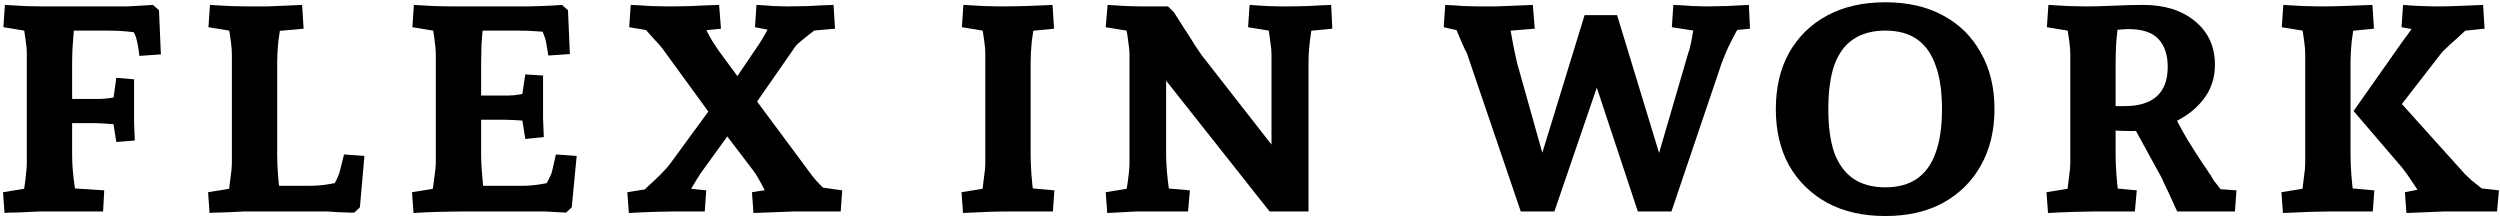
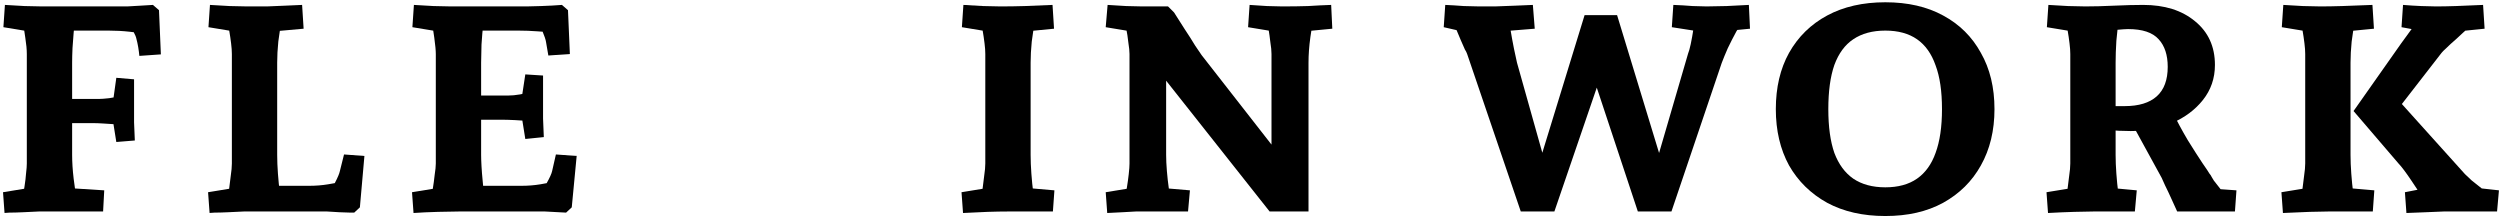
<svg xmlns="http://www.w3.org/2000/svg" width="662" height="58" viewBox="0 0 662 58" fill="none">
  <path d="M637.221 56.401L636.821 50.901L645.021 49.301L641.521 52.101C641.321 51.834 640.921 51.301 640.321 50.501C639.788 49.701 639.188 48.801 638.521 47.801C637.854 46.801 637.221 45.901 636.621 45.101C636.021 44.301 635.554 43.734 635.221 43.401L623.221 29.401L635.821 11.501L641.721 3.401L643.521 8.601L635.921 7.201L636.321 1.301C637.921 1.434 639.521 1.534 641.121 1.601C642.788 1.667 644.088 1.701 645.021 1.701C646.554 1.701 648.321 1.667 650.321 1.601C652.321 1.534 654.721 1.434 657.521 1.301L657.921 7.601L648.121 8.601L655.021 6.201C654.421 6.667 653.688 7.301 652.821 8.101C652.021 8.834 651.154 9.634 650.221 10.501C649.288 11.301 648.488 12.034 647.821 12.701C647.154 13.301 646.721 13.734 646.521 14.001L633.021 31.401L633.721 25.001L652.721 46.101C653.054 46.434 653.654 47.001 654.521 47.801C655.454 48.534 656.421 49.301 657.421 50.101C658.488 50.834 659.254 51.401 659.721 51.801L652.621 49.401L661.721 50.401L661.221 56.001H650.121C649.588 56.001 648.588 56.001 647.121 56.001C645.721 56.068 644.121 56.134 642.321 56.201C640.521 56.267 638.821 56.334 637.221 56.401ZM604.521 56.401L604.121 50.901L614.521 49.201L609.021 54.201C609.221 53.134 609.421 51.934 609.621 50.601C609.821 49.201 609.988 47.867 610.121 46.601C610.321 45.267 610.421 44.167 610.421 43.301V14.301C610.421 13.501 610.354 12.567 610.221 11.501C610.088 10.367 609.921 9.234 609.721 8.101C609.521 6.901 609.288 5.834 609.021 4.901L614.521 8.901L604.221 7.201L604.621 1.301C606.154 1.367 607.888 1.467 609.821 1.601C611.821 1.667 613.354 1.701 614.421 1.701C616.088 1.701 618.021 1.667 620.221 1.601C622.488 1.534 625.154 1.434 628.221 1.301L628.621 7.601L618.321 8.601L623.621 4.701C623.288 6.901 622.988 9.001 622.721 11.001C622.521 13.001 622.421 14.867 622.421 16.601V41.001C622.421 42.534 622.488 44.201 622.621 46.001C622.754 47.801 622.921 49.468 623.121 51.001C623.321 52.468 623.488 53.534 623.621 54.201L618.321 49.501L628.721 50.401L628.321 56.001H616.621C615.354 56.001 613.688 56.034 611.621 56.101C609.621 56.167 607.254 56.267 604.521 56.401Z" fill="black" />
  <path d="M542.314 56.401L541.914 50.901L552.314 49.201L546.814 54.201C547.014 53.134 547.214 51.934 547.414 50.601C547.614 49.201 547.781 47.867 547.914 46.601C548.114 45.267 548.214 44.167 548.214 43.301V14.301C548.214 13.501 548.147 12.567 548.014 11.501C547.881 10.367 547.714 9.234 547.514 8.101C547.314 6.901 547.081 5.834 546.814 4.901L552.314 8.901L542.014 7.201L542.414 1.301C543.947 1.367 545.681 1.467 547.614 1.601C549.614 1.667 551.147 1.701 552.214 1.701L561.114 4.701C560.847 6.567 560.614 8.601 560.414 10.801C560.281 12.934 560.214 14.867 560.214 16.601V41.001C560.214 42.534 560.281 44.201 560.414 46.001C560.547 47.801 560.714 49.468 560.914 51.001C561.114 52.468 561.281 53.534 561.414 54.201L556.114 49.501L565.814 50.401L565.314 56.001H554.414C553.281 56.001 551.581 56.034 549.314 56.101C547.047 56.167 544.714 56.267 542.314 56.401ZM576.514 56.001C576.114 55.068 575.614 53.967 575.014 52.701C574.414 51.367 573.847 50.167 573.314 49.101C572.847 48.034 572.547 47.367 572.414 47.101L562.714 29.401L575.014 29.101C576.414 31.968 577.847 34.634 579.314 37.101C580.847 39.568 582.147 41.601 583.214 43.201C584.281 44.734 584.881 45.634 585.014 45.901C585.347 46.301 585.547 46.601 585.614 46.801C585.747 47.001 585.947 47.334 586.214 47.801C586.547 48.201 587.147 48.968 588.014 50.101L592.214 50.401L591.814 56.001H576.514ZM564.214 34.701C562.147 34.701 560.014 34.601 557.814 34.401C555.614 34.201 553.447 33.967 551.314 33.701V28.201C552.914 28.134 554.681 28.101 556.614 28.101C558.547 28.101 560.547 28.101 562.614 28.101C566.347 28.101 569.181 27.234 571.114 25.501C573.047 23.767 574.014 21.167 574.014 17.701C574.014 14.568 573.214 12.134 571.614 10.401C570.014 8.601 567.314 7.701 563.514 7.701C562.981 7.701 561.981 7.767 560.514 7.901C559.047 7.967 557.514 8.067 555.914 8.201C554.314 8.334 553.081 8.434 552.214 8.501V1.701C554.481 1.701 557.014 1.634 559.814 1.501C562.681 1.367 565.247 1.301 567.514 1.301C573.181 1.301 577.747 2.734 581.214 5.601C584.747 8.467 586.514 12.334 586.514 17.201C586.514 20.734 585.447 23.834 583.314 26.501C581.247 29.101 578.514 31.134 575.114 32.601C571.714 34.001 568.081 34.701 564.214 34.701Z" fill="black" />
  <path d="M499.238 57.202C493.305 57.202 488.172 56.035 483.838 53.702C479.505 51.302 476.138 48.002 473.738 43.802C471.405 39.535 470.238 34.568 470.238 28.902C470.238 23.168 471.405 18.202 473.738 14.002C476.138 9.735 479.505 6.435 483.838 4.102C488.172 1.768 493.305 0.602 499.238 0.602C505.172 0.602 510.272 1.768 514.538 4.102C518.872 6.435 522.205 9.735 524.538 14.002C526.938 18.202 528.138 23.168 528.138 28.902C528.138 34.568 526.938 39.535 524.538 43.802C522.205 48.002 518.872 51.302 514.538 53.702C510.272 56.035 505.172 57.202 499.238 57.202ZM499.238 49.602C502.638 49.602 505.438 48.835 507.638 47.302C509.838 45.768 511.472 43.502 512.538 40.502C513.672 37.435 514.238 33.568 514.238 28.902C514.238 24.168 513.672 20.302 512.538 17.302C511.472 14.235 509.838 11.935 507.638 10.402C505.438 8.868 502.638 8.102 499.238 8.102C495.838 8.102 493.005 8.868 490.738 10.402C488.538 11.868 486.872 14.135 485.738 17.202C484.672 20.268 484.138 24.168 484.138 28.902C484.138 33.568 484.672 37.435 485.738 40.502C486.872 43.502 488.538 45.768 490.738 47.302C493.005 48.835 495.838 49.602 499.238 49.602Z" fill="black" />
  <path d="M402.701 56.001L388.501 14.301C388.367 13.901 388.167 13.501 387.901 13.101C387.701 12.701 387.334 11.867 386.801 10.601C386.267 9.334 385.401 7.267 384.201 4.401L390.601 9.101L382.301 7.201L382.701 1.301C384.234 1.367 385.867 1.467 387.601 1.601C389.334 1.667 390.701 1.701 391.701 1.701C392.834 1.701 394.234 1.701 395.901 1.701C397.634 1.634 399.401 1.567 401.201 1.501C403.001 1.434 404.567 1.367 405.901 1.301L406.401 7.601L395.201 8.501L399.501 4.601C399.567 5.267 399.734 6.401 400.001 8.001C400.267 9.601 400.567 11.234 400.901 12.901C401.234 14.501 401.501 15.734 401.701 16.601L409.601 44.701H407.101L419.601 4.001H428.201L440.601 44.701H438.101L447.001 14.201C447.201 13.734 447.434 12.901 447.701 11.701C447.967 10.434 448.201 9.134 448.401 7.801C448.667 6.401 448.767 5.267 448.701 4.401L453.001 8.801L442.701 7.201L443.101 1.301C444.901 1.367 446.601 1.467 448.201 1.601C449.801 1.667 451.034 1.701 451.901 1.701C453.234 1.701 455.001 1.667 457.201 1.601C459.467 1.467 461.434 1.367 463.101 1.301L463.401 7.601L455.201 8.401L462.001 5.101C461.401 5.767 460.667 6.834 459.801 8.301C459.001 9.767 458.234 11.268 457.501 12.801C456.834 14.334 456.301 15.634 455.901 16.701L442.601 56.001H433.701L421.401 18.901H424.301L411.601 56.001H402.701Z" fill="black" />
  <path d="M293.193 56.401L292.793 50.901L303.193 49.201L297.893 52.501C298.026 51.834 298.193 50.901 298.393 49.701C298.593 48.501 298.76 47.301 298.893 46.101C299.026 44.901 299.093 43.968 299.093 43.301V14.301C299.093 13.568 298.993 12.567 298.793 11.301C298.66 10.034 298.46 8.734 298.193 7.401C297.993 6.067 297.826 5.134 297.693 4.601L303.093 8.901L292.793 7.201L293.293 1.301C294.76 1.367 296.393 1.467 298.193 1.601C299.993 1.667 301.393 1.701 302.393 1.701H309.293L310.893 3.301C311.76 4.634 312.693 6.101 313.693 7.701C314.76 9.301 315.693 10.768 316.493 12.101C317.36 13.367 317.926 14.201 318.193 14.601L339.593 42.001L336.693 43.101V14.301C336.693 13.434 336.593 12.401 336.393 11.201C336.26 10.001 336.093 8.801 335.893 7.601C335.693 6.334 335.526 5.367 335.393 4.701L340.793 8.901L330.493 7.201L330.893 1.301C332.293 1.367 333.826 1.467 335.493 1.601C337.226 1.667 338.56 1.701 339.493 1.701C342.026 1.701 344.326 1.667 346.393 1.601C348.46 1.467 350.493 1.367 352.493 1.301L352.793 7.601L342.393 8.601L347.693 4.601C347.626 5.667 347.393 7.401 346.993 9.801C346.66 12.201 346.493 14.467 346.493 16.601V56.001H336.193L305.893 17.701L308.793 16.701V41.001C308.793 42.267 308.86 43.701 308.993 45.301C309.126 46.901 309.293 48.401 309.493 49.801C309.693 51.201 309.826 52.334 309.893 53.201L304.593 49.501L315.093 50.401L314.593 56.001H302.993C302.593 56.001 301.86 56.001 300.793 56.001C299.726 56.068 298.526 56.134 297.193 56.201C295.86 56.267 294.526 56.334 293.193 56.401Z" fill="black" />
  <path d="M255.009 56.401L254.609 50.901L265.009 49.201L259.509 54.201C259.709 53.134 259.909 51.934 260.109 50.601C260.309 49.201 260.476 47.867 260.609 46.601C260.809 45.267 260.909 44.167 260.909 43.301V14.301C260.909 13.501 260.843 12.567 260.709 11.501C260.576 10.367 260.409 9.234 260.209 8.101C260.009 6.901 259.776 5.834 259.509 4.901L265.009 8.901L254.709 7.201L255.109 1.301C256.643 1.367 258.376 1.467 260.309 1.601C262.309 1.667 263.843 1.701 264.909 1.701C266.976 1.701 269.143 1.667 271.409 1.601C273.676 1.534 276.109 1.434 278.709 1.301L279.109 7.601L268.809 8.601L274.109 4.701C273.776 6.901 273.476 9.001 273.209 11.001C273.009 13.001 272.909 14.867 272.909 16.601V41.001C272.909 42.534 272.976 44.201 273.109 46.001C273.243 47.801 273.409 49.468 273.609 51.001C273.809 52.468 273.976 53.534 274.109 54.201L268.809 49.501L279.209 50.401L278.809 56.001H267.109C265.376 56.001 263.509 56.034 261.509 56.101C259.576 56.167 257.409 56.267 255.009 56.401Z" fill="black" />
-   <path d="M166.517 56.401L166.117 50.901L175.417 49.401L169.017 52.001C169.484 51.401 170.284 50.568 171.417 49.501C172.617 48.434 173.784 47.334 174.917 46.201C176.051 45.067 176.884 44.134 177.417 43.401L190.517 25.501V33.601L175.517 13.001C175.051 12.334 174.384 11.568 173.517 10.701C172.717 9.767 171.884 8.834 171.017 7.901C170.151 6.967 169.451 6.167 168.917 5.501L176.017 8.801L166.617 7.201L167.017 1.301C168.817 1.367 170.584 1.467 172.317 1.601C174.117 1.667 175.617 1.701 176.817 1.701C178.551 1.701 180.651 1.667 183.117 1.601C185.584 1.467 188.017 1.367 190.417 1.301L190.917 7.601L182.017 8.501L186.017 5.401C186.151 5.934 186.451 6.701 186.917 7.701C187.384 8.701 187.917 9.701 188.517 10.701C189.184 11.701 189.751 12.568 190.217 13.301L198.017 23.901H192.717L201.117 11.501C201.717 10.567 202.351 9.501 203.017 8.301C203.684 7.034 204.384 5.534 205.117 3.801L208.217 8.801L199.917 7.201L200.317 1.301C201.851 1.367 203.351 1.467 204.817 1.601C206.351 1.667 207.617 1.701 208.617 1.701C210.084 1.701 211.917 1.667 214.117 1.601C216.317 1.467 218.517 1.367 220.717 1.301L221.117 7.601L210.817 8.501L218.117 6.001C217.251 6.734 216.284 7.534 215.217 8.401C214.151 9.201 213.184 9.967 212.317 10.701C211.451 11.367 210.884 11.901 210.617 12.301L197.617 31.001L197.517 22.901L214.517 45.801C214.984 46.468 215.517 47.134 216.117 47.801C216.717 48.468 217.417 49.201 218.217 50.001C219.017 50.734 219.917 51.634 220.917 52.701L213.817 49.101L223.017 50.401L222.617 56.001H214.117C213.184 56.001 211.884 56.001 210.217 56.001C208.617 56.068 206.851 56.134 204.917 56.201C203.051 56.267 201.251 56.334 199.517 56.401L199.117 50.901L207.417 49.601L203.817 52.901C203.617 52.501 203.251 51.801 202.717 50.801C202.184 49.734 201.617 48.667 201.017 47.601C200.417 46.534 199.884 45.701 199.417 45.101L189.817 32.501H195.217L185.517 45.901C184.984 46.701 184.284 47.834 183.417 49.301C182.617 50.701 182.051 51.934 181.717 53.001L178.117 49.501L187.017 50.401L186.617 56.001H178.017C177.017 56.001 175.417 56.034 173.217 56.101C171.084 56.167 168.851 56.267 166.517 56.401Z" fill="black" />
  <path d="M109.502 56.401L109.102 50.901L119.502 49.201L114.102 52.701C114.235 52.101 114.402 51.201 114.602 50.001C114.802 48.801 114.968 47.568 115.102 46.301C115.302 45.034 115.402 44.034 115.402 43.301V14.301C115.402 13.367 115.268 11.934 115.002 10.001C114.735 8.001 114.435 6.201 114.102 4.601L119.502 8.901L109.202 7.201L109.602 1.301C111.135 1.367 112.868 1.467 114.802 1.601C116.802 1.667 118.335 1.701 119.402 1.701H139.502C140.102 1.701 141.368 1.667 143.302 1.601C145.302 1.534 147.135 1.434 148.802 1.301L150.402 2.701L150.902 14.301L145.202 14.701L144.602 11.201C144.535 10.601 144.168 9.501 143.502 7.901C142.902 6.301 142.335 4.901 141.802 3.701L146.602 8.601C145.535 8.534 144.135 8.434 142.402 8.301C140.668 8.167 138.935 8.101 137.202 8.101H123.002L128.002 6.101C127.802 7.767 127.635 9.667 127.502 11.801C127.435 13.867 127.402 15.467 127.402 16.601V41.001C127.402 41.801 127.435 42.801 127.502 44.001C127.568 45.201 127.668 46.468 127.802 47.801C127.935 49.068 128.035 50.267 128.102 51.401L124.802 49.201H138.102C139.835 49.201 141.502 49.068 143.102 48.801C144.702 48.534 145.802 48.334 146.402 48.201L141.802 52.801C142.935 51.468 143.902 50.068 144.702 48.601C145.568 47.068 146.068 45.967 146.202 45.301L147.202 40.901L152.702 41.301L151.402 54.901L149.902 56.301C147.702 56.167 145.835 56.068 144.302 56.001C142.768 56.001 141.502 56.001 140.502 56.001H121.602C120.268 56.001 118.402 56.034 116.002 56.101C113.602 56.167 111.435 56.267 109.502 56.401ZM139.102 36.801L137.902 29.301L142.002 32.201C141.868 32.201 141.235 32.167 140.102 32.101C138.968 31.968 137.702 31.867 136.302 31.801C134.968 31.734 133.802 31.701 132.802 31.701H123.302V25.301H134.502C135.502 25.301 136.568 25.201 137.702 25.001C138.835 24.801 139.802 24.567 140.602 24.301L137.902 27.601L139.102 19.701L143.802 20.001V26.501C143.802 28.168 143.802 29.801 143.802 31.401C143.868 33.001 143.935 34.634 144.002 36.301L139.102 36.801Z" fill="black" />
  <path d="M55.498 56.401L55.098 50.901L65.498 49.201L59.998 54.201C60.198 53.134 60.398 51.934 60.598 50.601C60.798 49.201 60.964 47.867 61.098 46.601C61.298 45.267 61.398 44.167 61.398 43.301V14.301C61.398 13.501 61.331 12.567 61.198 11.501C61.064 10.367 60.898 9.234 60.698 8.101C60.498 6.901 60.264 5.834 59.998 4.901L65.498 8.901L55.198 7.201L55.598 1.301C57.131 1.367 58.864 1.467 60.798 1.601C62.798 1.667 64.331 1.701 65.398 1.701C67.264 1.701 69.031 1.701 70.698 1.701C72.364 1.634 73.964 1.567 75.498 1.501C77.031 1.434 78.531 1.367 79.998 1.301L80.398 7.601L69.298 8.601L74.598 4.701C74.264 6.901 73.964 9.001 73.698 11.001C73.498 13.001 73.398 14.867 73.398 16.601V41.001C73.398 42.534 73.464 44.201 73.598 46.001C73.731 47.801 73.898 49.468 74.098 51.001C74.298 52.468 74.464 53.534 74.598 54.201L70.798 49.201H81.898C83.631 49.201 85.298 49.068 86.898 48.801C88.498 48.534 89.631 48.334 90.298 48.201L85.698 52.801C86.964 51.201 87.964 49.734 88.698 48.401C89.431 47.001 89.864 45.967 89.998 45.301L91.098 40.901L96.498 41.301L95.298 54.901L93.798 56.301C93.931 56.301 93.598 56.301 92.798 56.301C92.064 56.301 91.098 56.267 89.898 56.201C88.764 56.134 87.664 56.068 86.598 56.001C85.531 56.001 84.798 56.001 84.398 56.001H67.598C66.998 56.001 65.998 56.001 64.598 56.001C63.264 56.068 61.864 56.134 60.398 56.201C58.998 56.267 57.798 56.301 56.798 56.301C55.798 56.367 55.364 56.401 55.498 56.401Z" fill="black" />
  <path d="M1.201 56.401L0.801 50.901L11.201 49.201L5.901 53.001C6.101 51.734 6.301 50.501 6.501 49.301C6.701 48.034 6.834 46.901 6.901 45.901C7.034 44.834 7.101 43.968 7.101 43.301V14.301C7.101 13.101 6.967 11.668 6.701 10.001C6.434 8.267 6.201 6.701 6.001 5.301L11.201 8.901L0.901 7.201L1.301 1.301C2.834 1.367 4.567 1.467 6.501 1.601C8.501 1.667 10.034 1.701 11.101 1.701H31.201C31.801 1.701 32.634 1.701 33.701 1.701C34.834 1.634 36.001 1.567 37.201 1.501C38.468 1.434 39.568 1.367 40.501 1.301L42.101 2.701L42.601 14.401L36.901 14.801C36.834 14.067 36.734 13.301 36.601 12.501C36.468 11.701 36.301 10.934 36.101 10.201C36.034 9.801 35.767 9.167 35.301 8.301C34.834 7.367 34.467 6.667 34.201 6.201L37.701 8.801C37.234 8.734 36.101 8.601 34.301 8.401C32.501 8.201 30.634 8.101 28.701 8.101H14.701L19.701 6.201C19.701 6.601 19.634 7.434 19.501 8.701C19.434 9.901 19.334 11.234 19.201 12.701C19.134 14.168 19.101 15.467 19.101 16.601V41.001C19.101 42.934 19.234 45.034 19.501 47.301C19.834 49.568 20.101 51.534 20.301 53.201L15.001 49.601L27.601 50.401L27.301 56.001H13.301C12.701 56.001 11.701 56.001 10.301 56.001C8.967 56.068 7.567 56.134 6.101 56.201C4.701 56.267 3.501 56.301 2.501 56.301C1.501 56.367 1.067 56.401 1.201 56.401ZM30.801 37.601L29.701 30.701L33.001 33.001C32.267 32.934 31.401 32.901 30.401 32.901C29.401 32.834 28.367 32.767 27.301 32.701C26.301 32.634 25.367 32.601 24.501 32.601H14.401V26.201H26.201C26.801 26.201 27.701 26.134 28.901 26.001C30.168 25.801 31.234 25.601 32.101 25.401L29.701 28.501L30.801 20.601L35.501 21.001V27.401C35.501 28.801 35.501 30.468 35.501 32.401C35.568 34.267 35.634 35.867 35.701 37.201L30.801 37.601Z" fill="black" />
</svg>